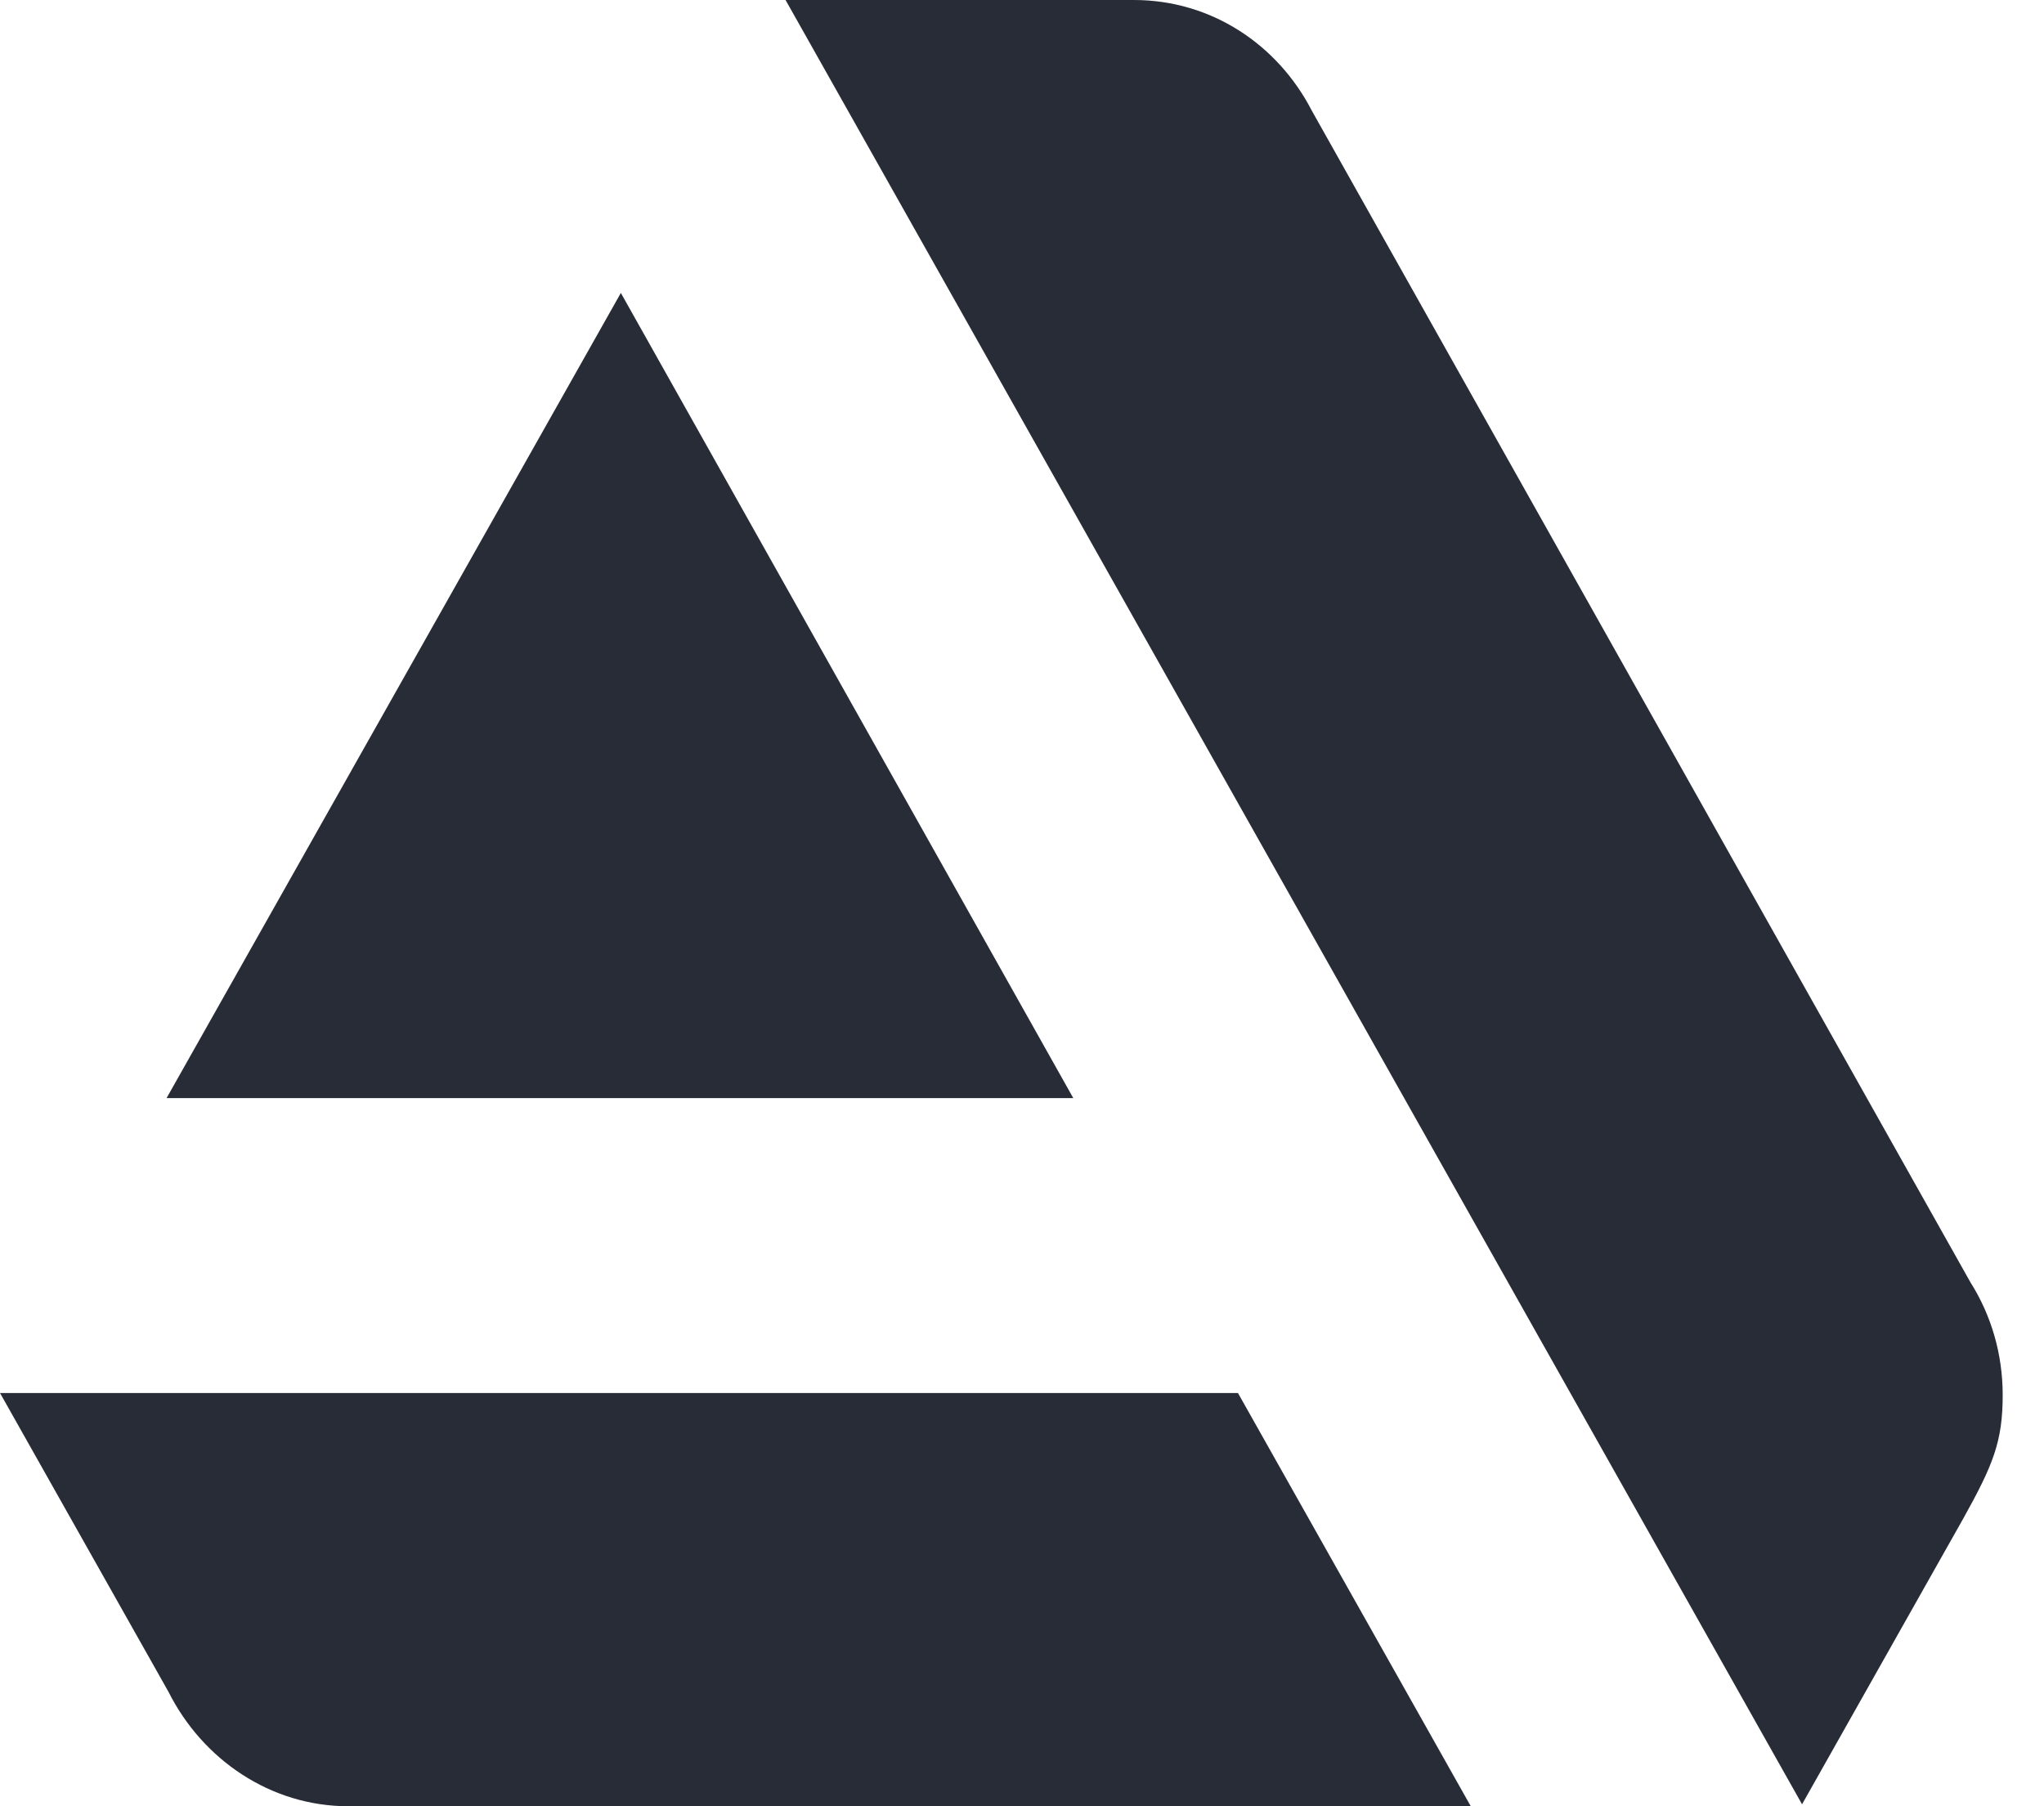
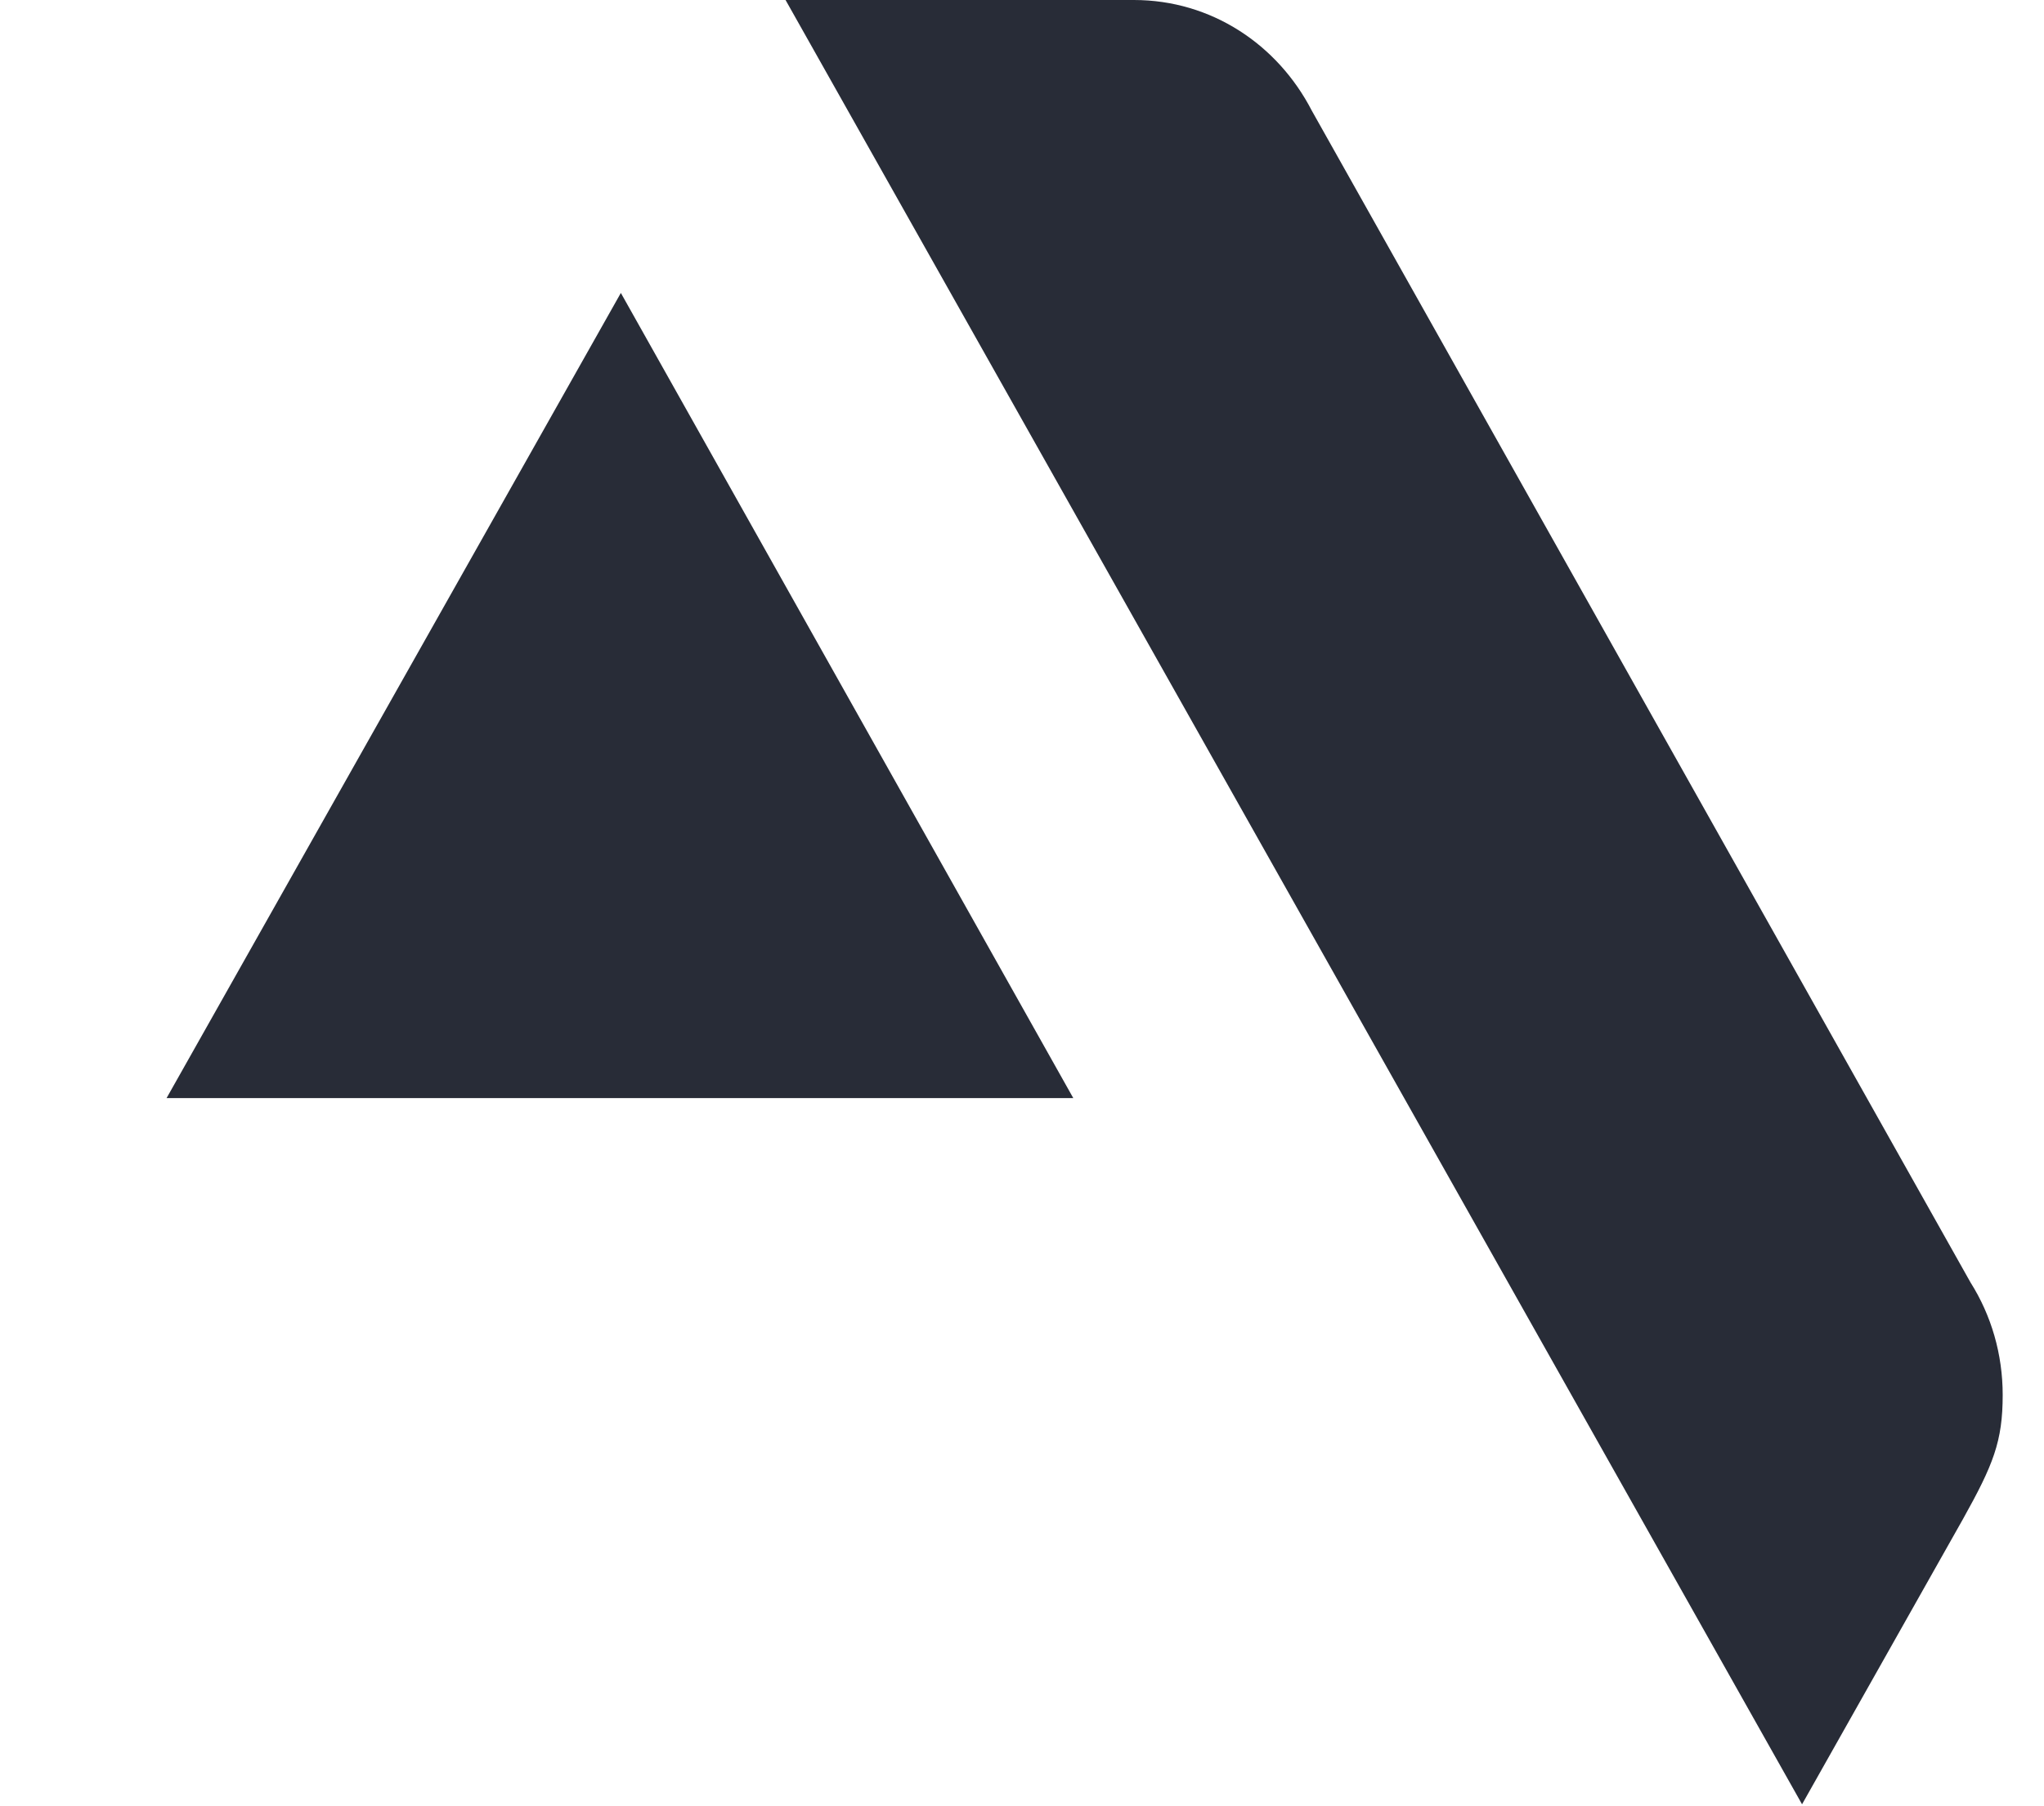
<svg xmlns="http://www.w3.org/2000/svg" width="43" height="38" viewBox="0 0 43 38" fill="none">
-   <path d="M0 29.306L3.544 35.592C4.261 37.02 5.694 38 7.327 38H30.941L26.043 29.306H0Z" fill="#282C37" />
  <path d="M42.131 29.347C42.131 28.49 41.892 27.674 41.454 26.98L27.596 2.327C26.879 0.939 25.486 0 23.853 0H16.526L37.91 37.959L41.295 31.959C41.932 30.816 42.131 30.327 42.131 29.347Z" fill="#282C37" />
  <path d="M22.579 23.102L13.061 6.163L3.504 23.102H22.579Z" fill="#282C37" />
</svg>